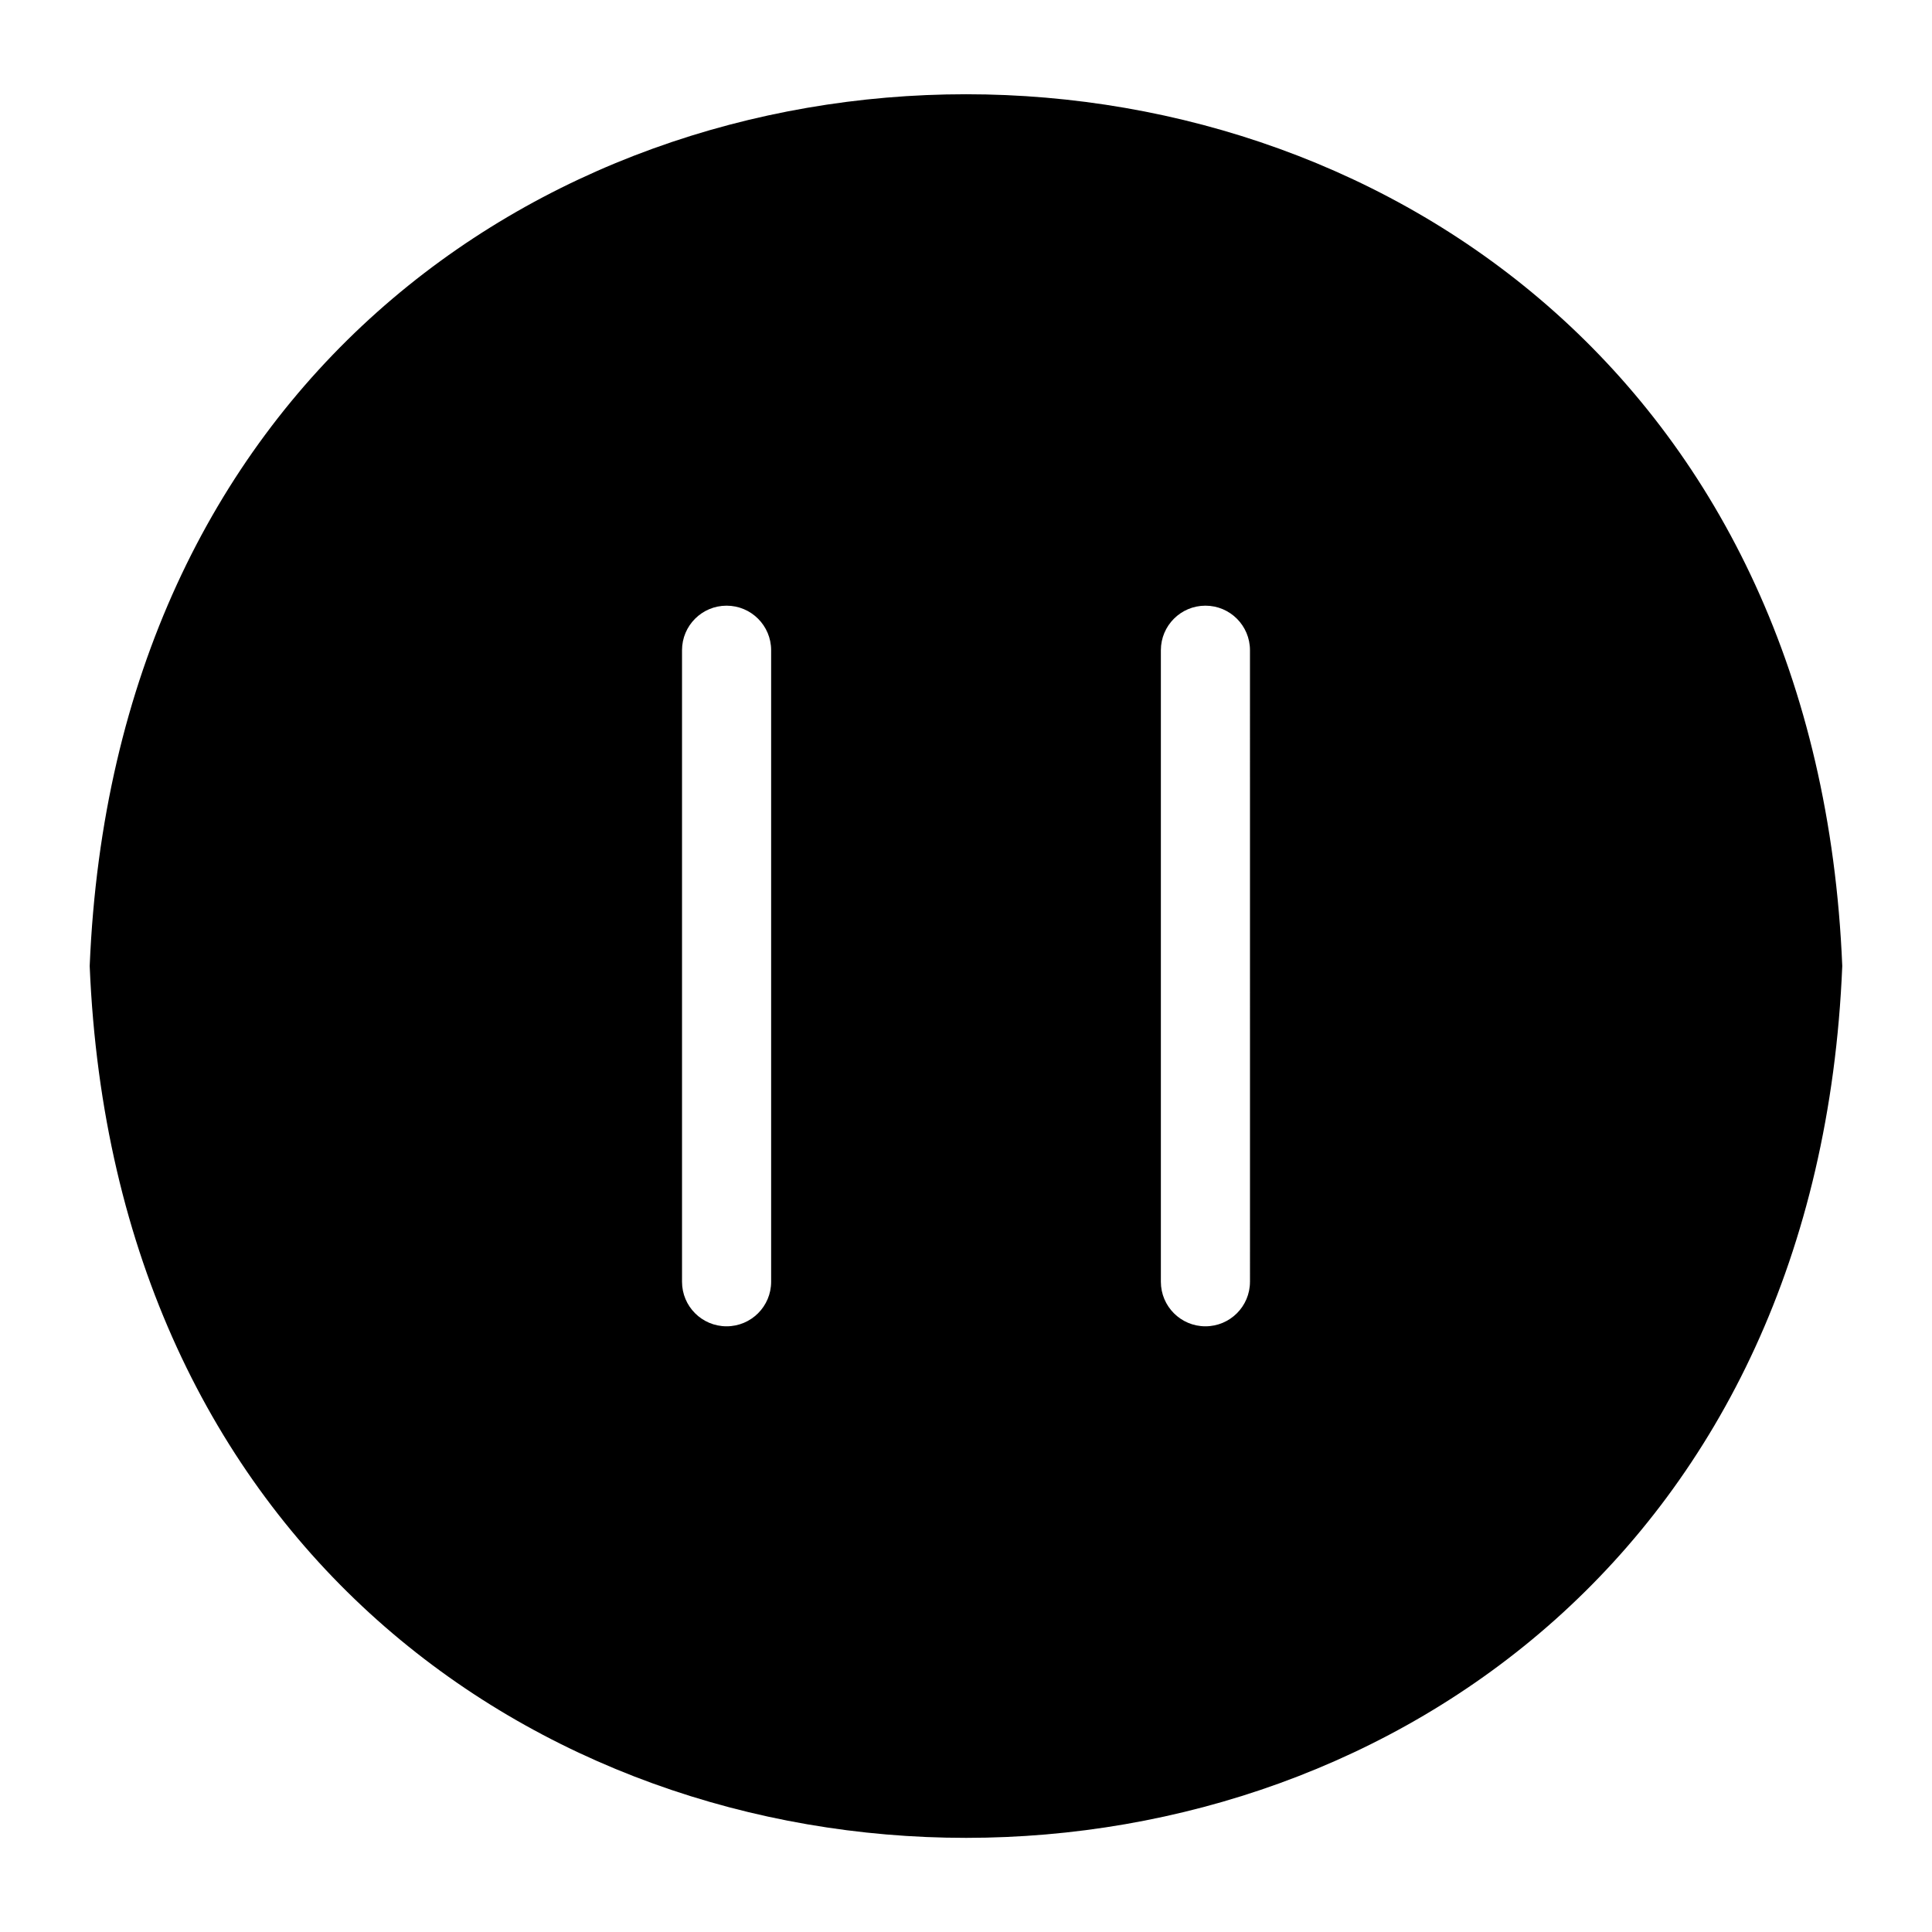
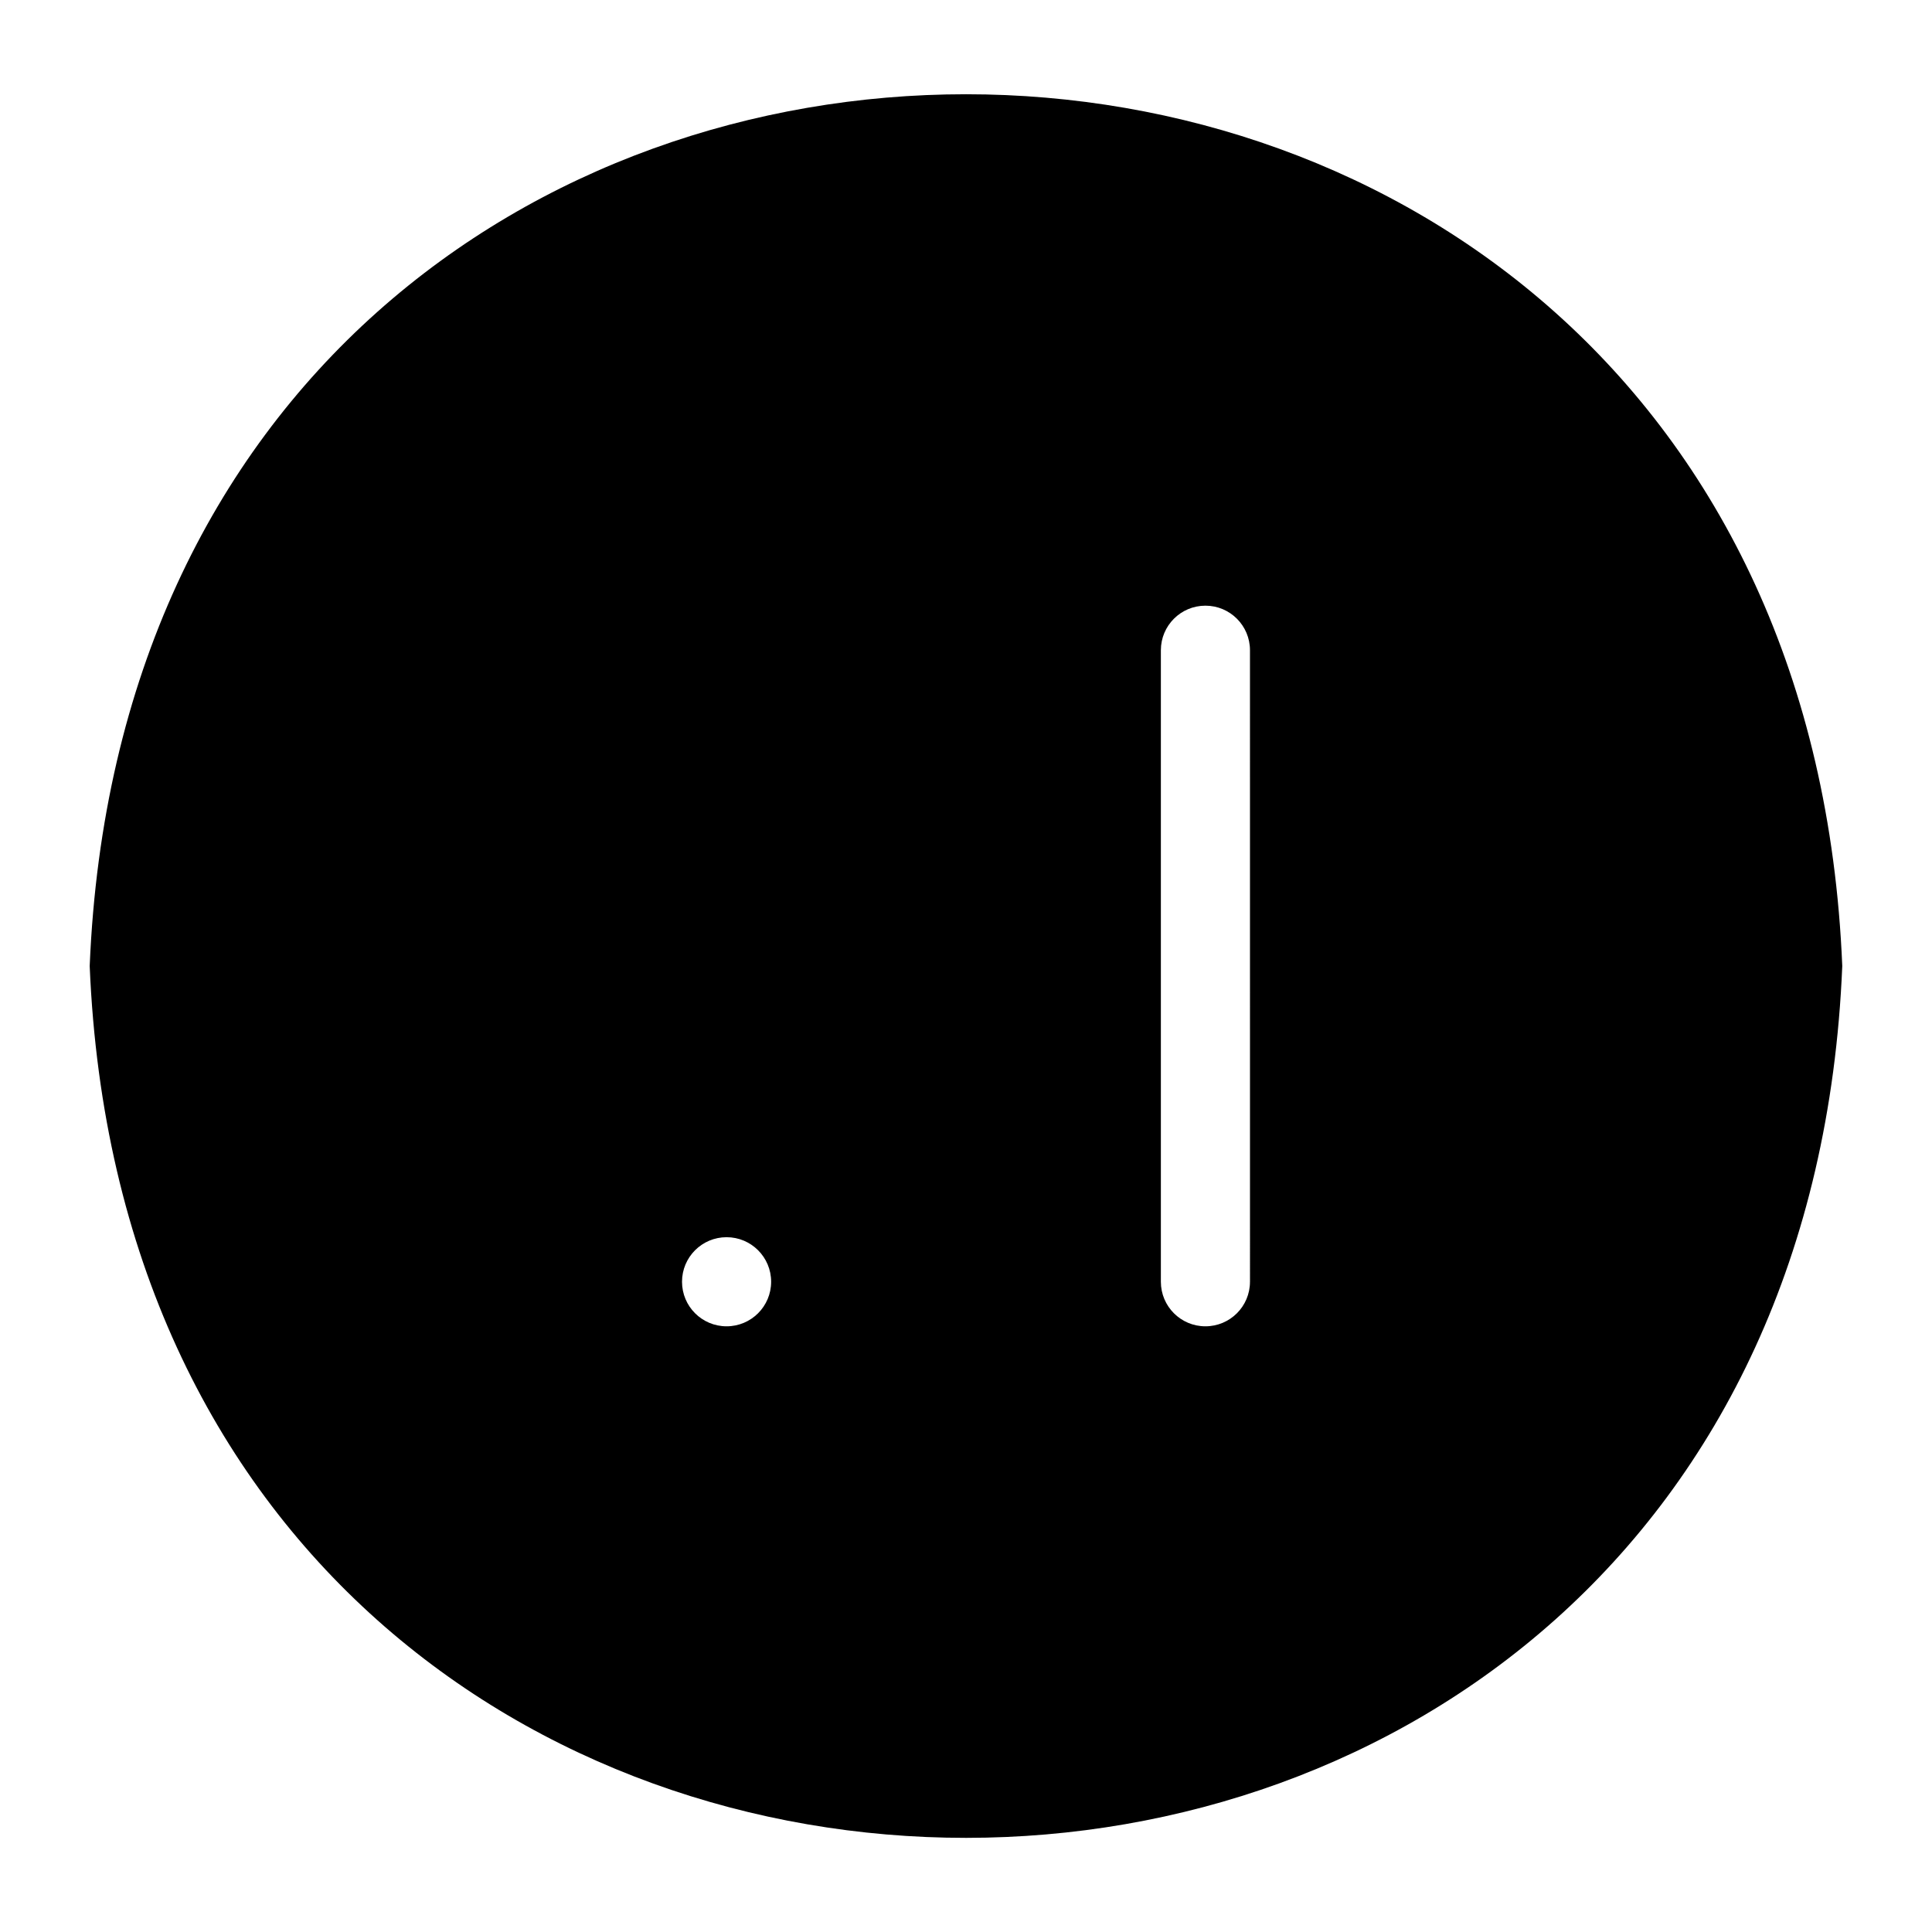
<svg xmlns="http://www.w3.org/2000/svg" fill="#000000" width="800px" height="800px" version="1.1" viewBox="144 144 512 512">
-   <path d="m167.77 400c12.832 308.19 451.78 307.95 464.45 0-12.672-307.95-451.7-308.11-464.45 0zm180.59 83.68c0 6.519-5.289 11.805-11.809 11.805-6.523 0-11.809-5.285-11.809-11.805v-167.36c0-6.523 5.285-11.809 11.809-11.809 6.519 0 11.809 5.285 11.809 11.809zm126.9 0h-0.004c0 6.519-5.285 11.805-11.809 11.805-6.519 0-11.805-5.285-11.805-11.805v-167.36c0-6.523 5.285-11.809 11.805-11.809 6.523 0 11.809 5.285 11.809 11.809z" />
+   <path d="m167.77 400c12.832 308.19 451.78 307.95 464.45 0-12.672-307.95-451.7-308.11-464.45 0zm180.59 83.68c0 6.519-5.289 11.805-11.809 11.805-6.523 0-11.809-5.285-11.809-11.805c0-6.523 5.285-11.809 11.809-11.809 6.519 0 11.809 5.285 11.809 11.809zm126.9 0h-0.004c0 6.519-5.285 11.805-11.809 11.805-6.519 0-11.805-5.285-11.805-11.805v-167.36c0-6.523 5.285-11.809 11.805-11.809 6.523 0 11.809 5.285 11.809 11.809z" />
</svg>